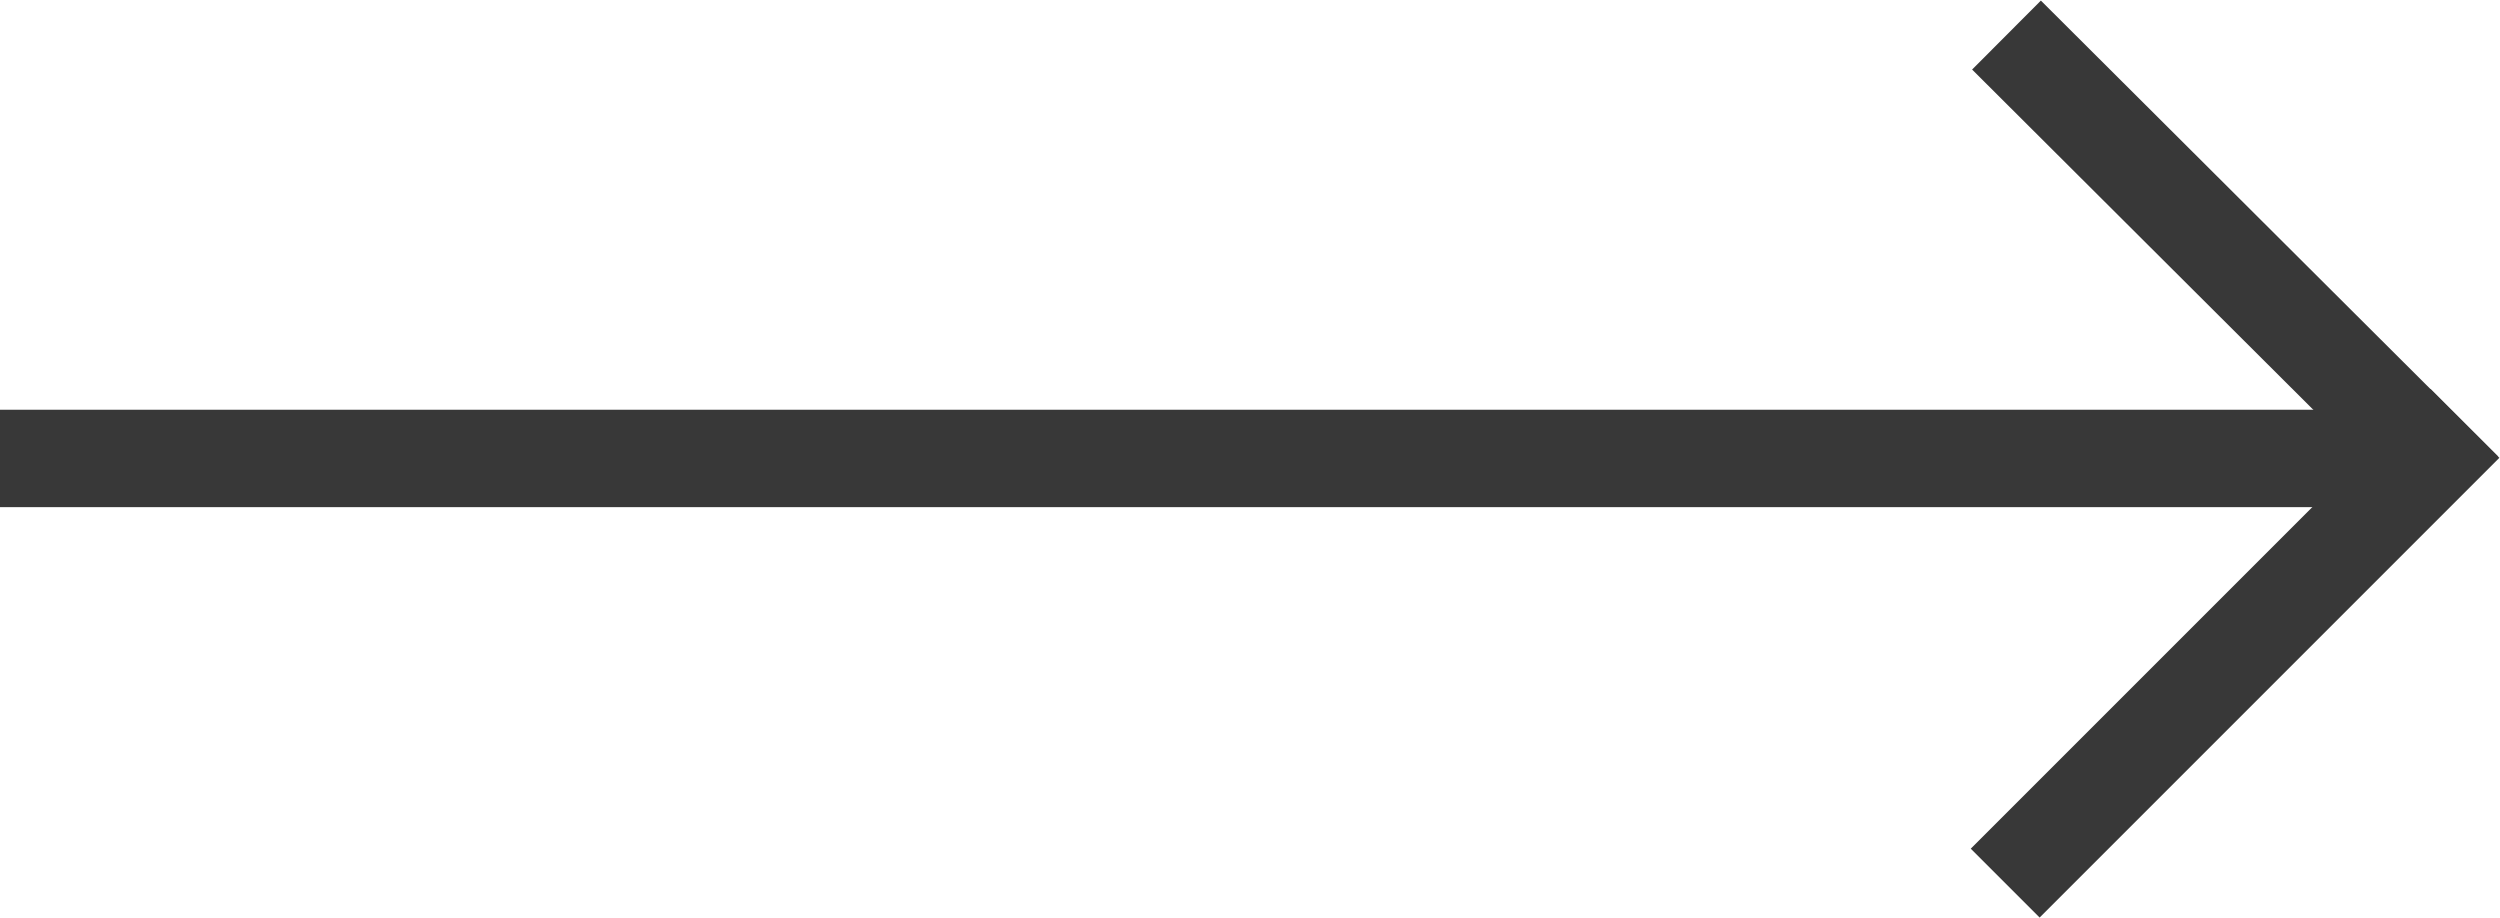
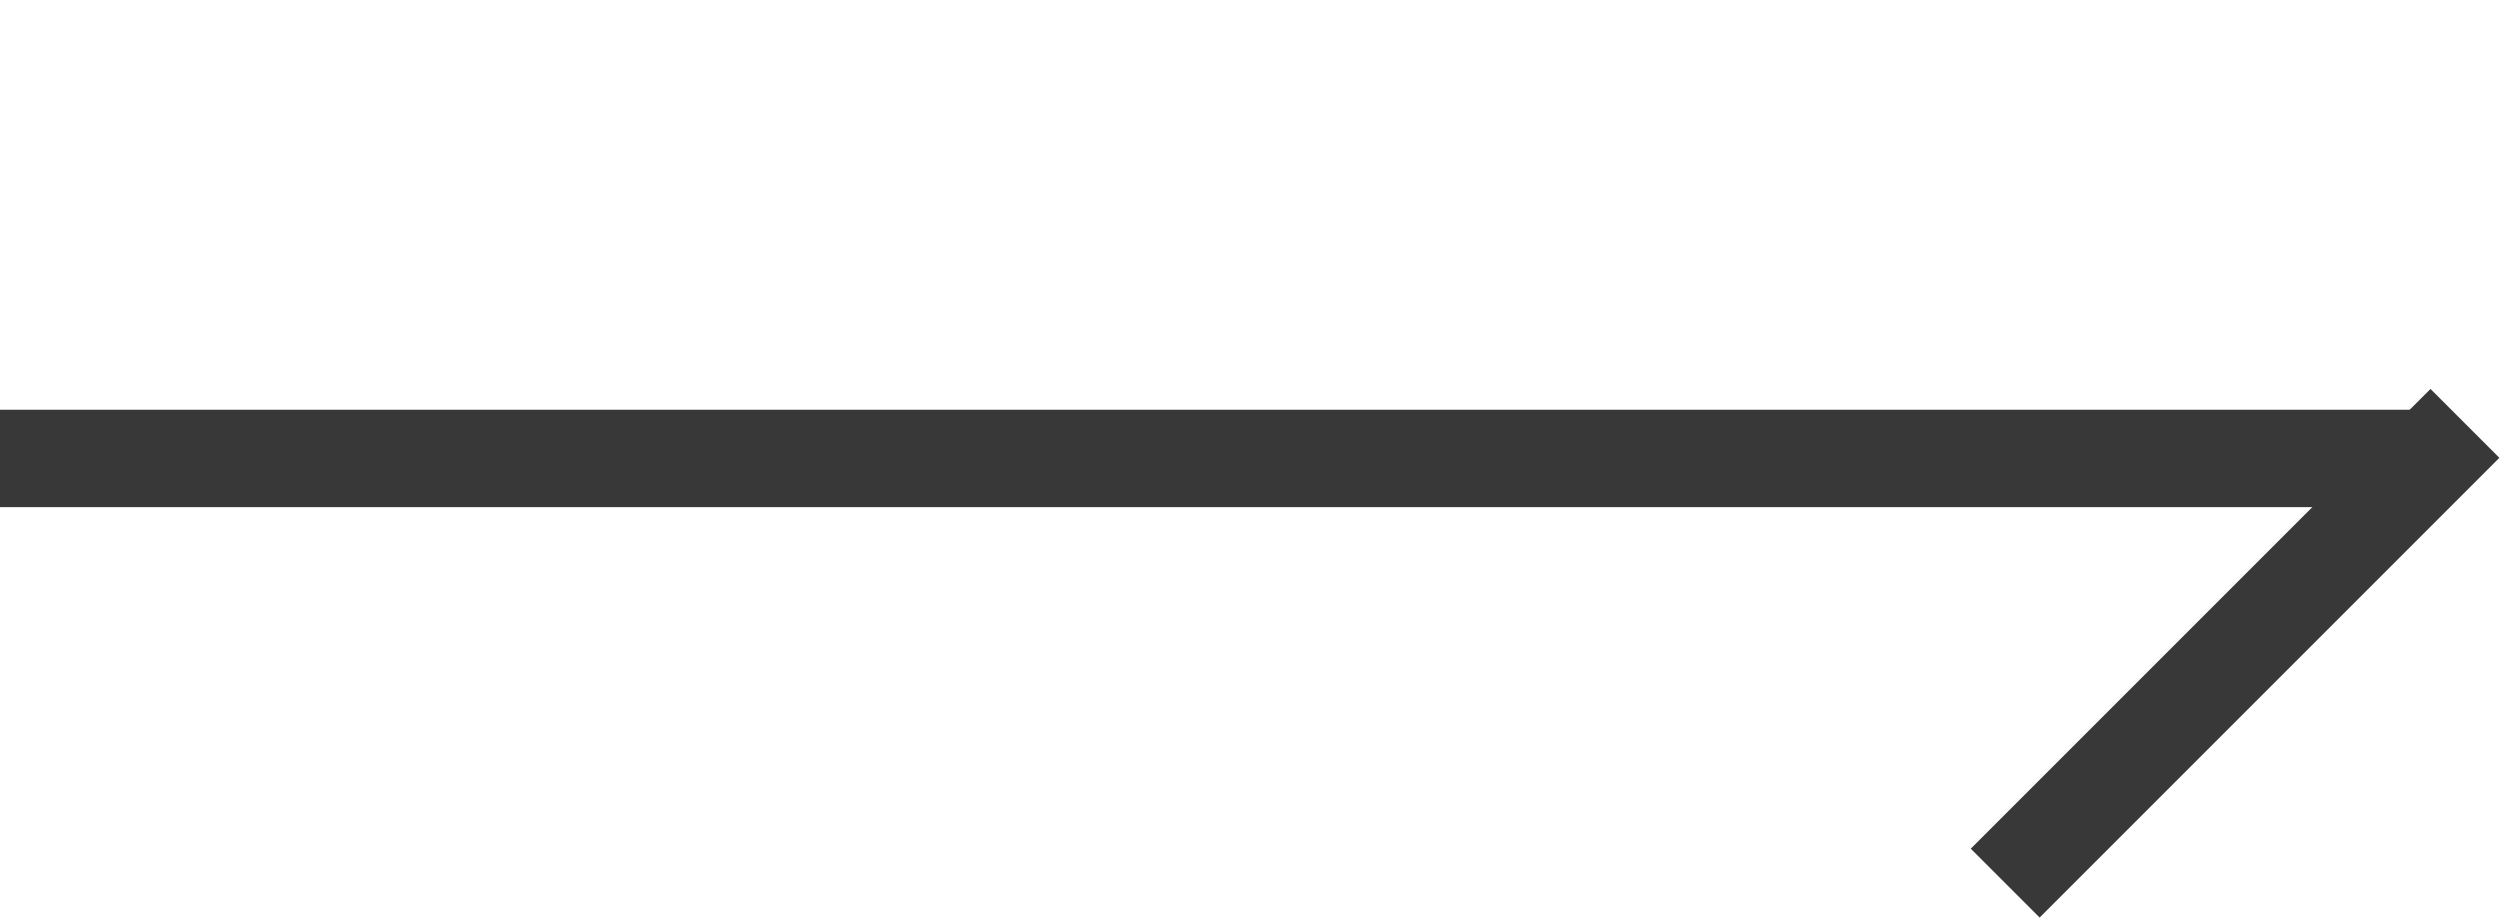
<svg xmlns="http://www.w3.org/2000/svg" viewBox="0 0 19.25 7.07">
  <defs>
    <style>.cls-1{fill:none;stroke:#383838;stroke-miterlimit:10;stroke-width:0.75px;}</style>
  </defs>
  <g id="Livello_2" data-name="Livello 2">
    <g id="Livello_1-2" data-name="Livello 1">
-       <line class="cls-1" x1="18.97" y1="3.78" x2="15.45" y2="0.27" />
      <line class="cls-1" x1="18.98" y1="3.26" x2="15.44" y2="6.8" />
      <line class="cls-1" x1="18.66" y1="3.53" y2="3.53" />
    </g>
  </g>
</svg>